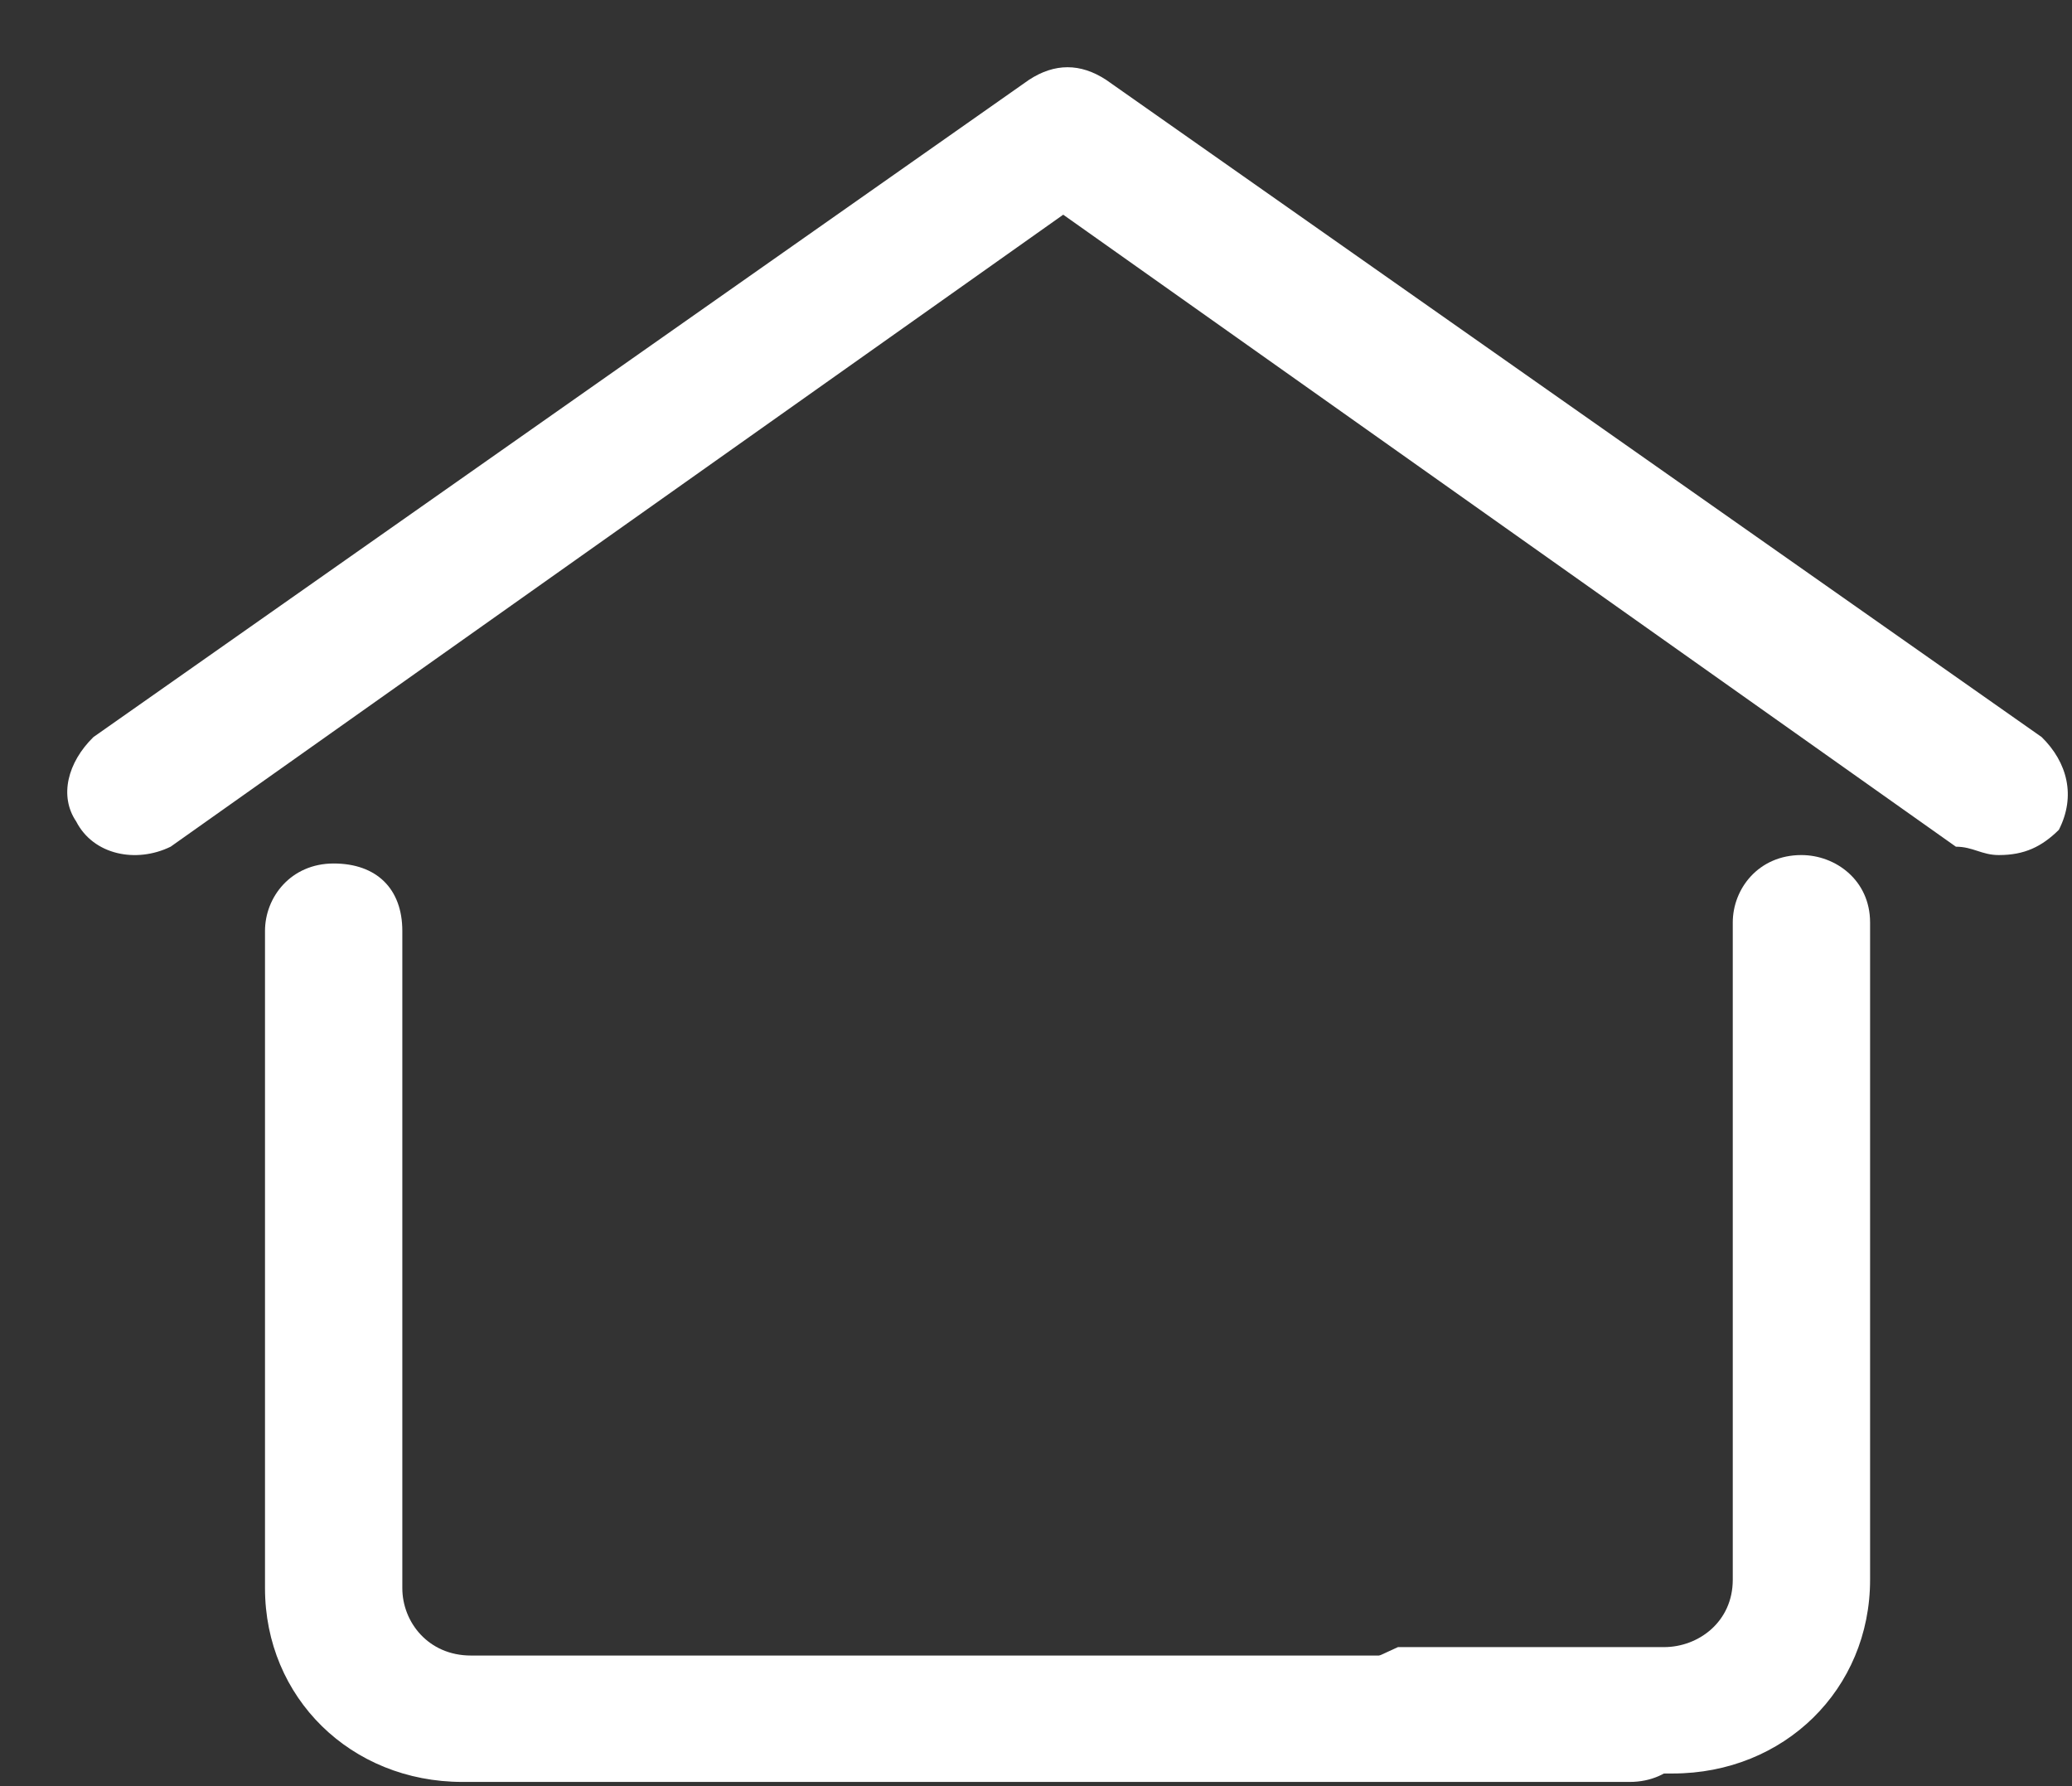
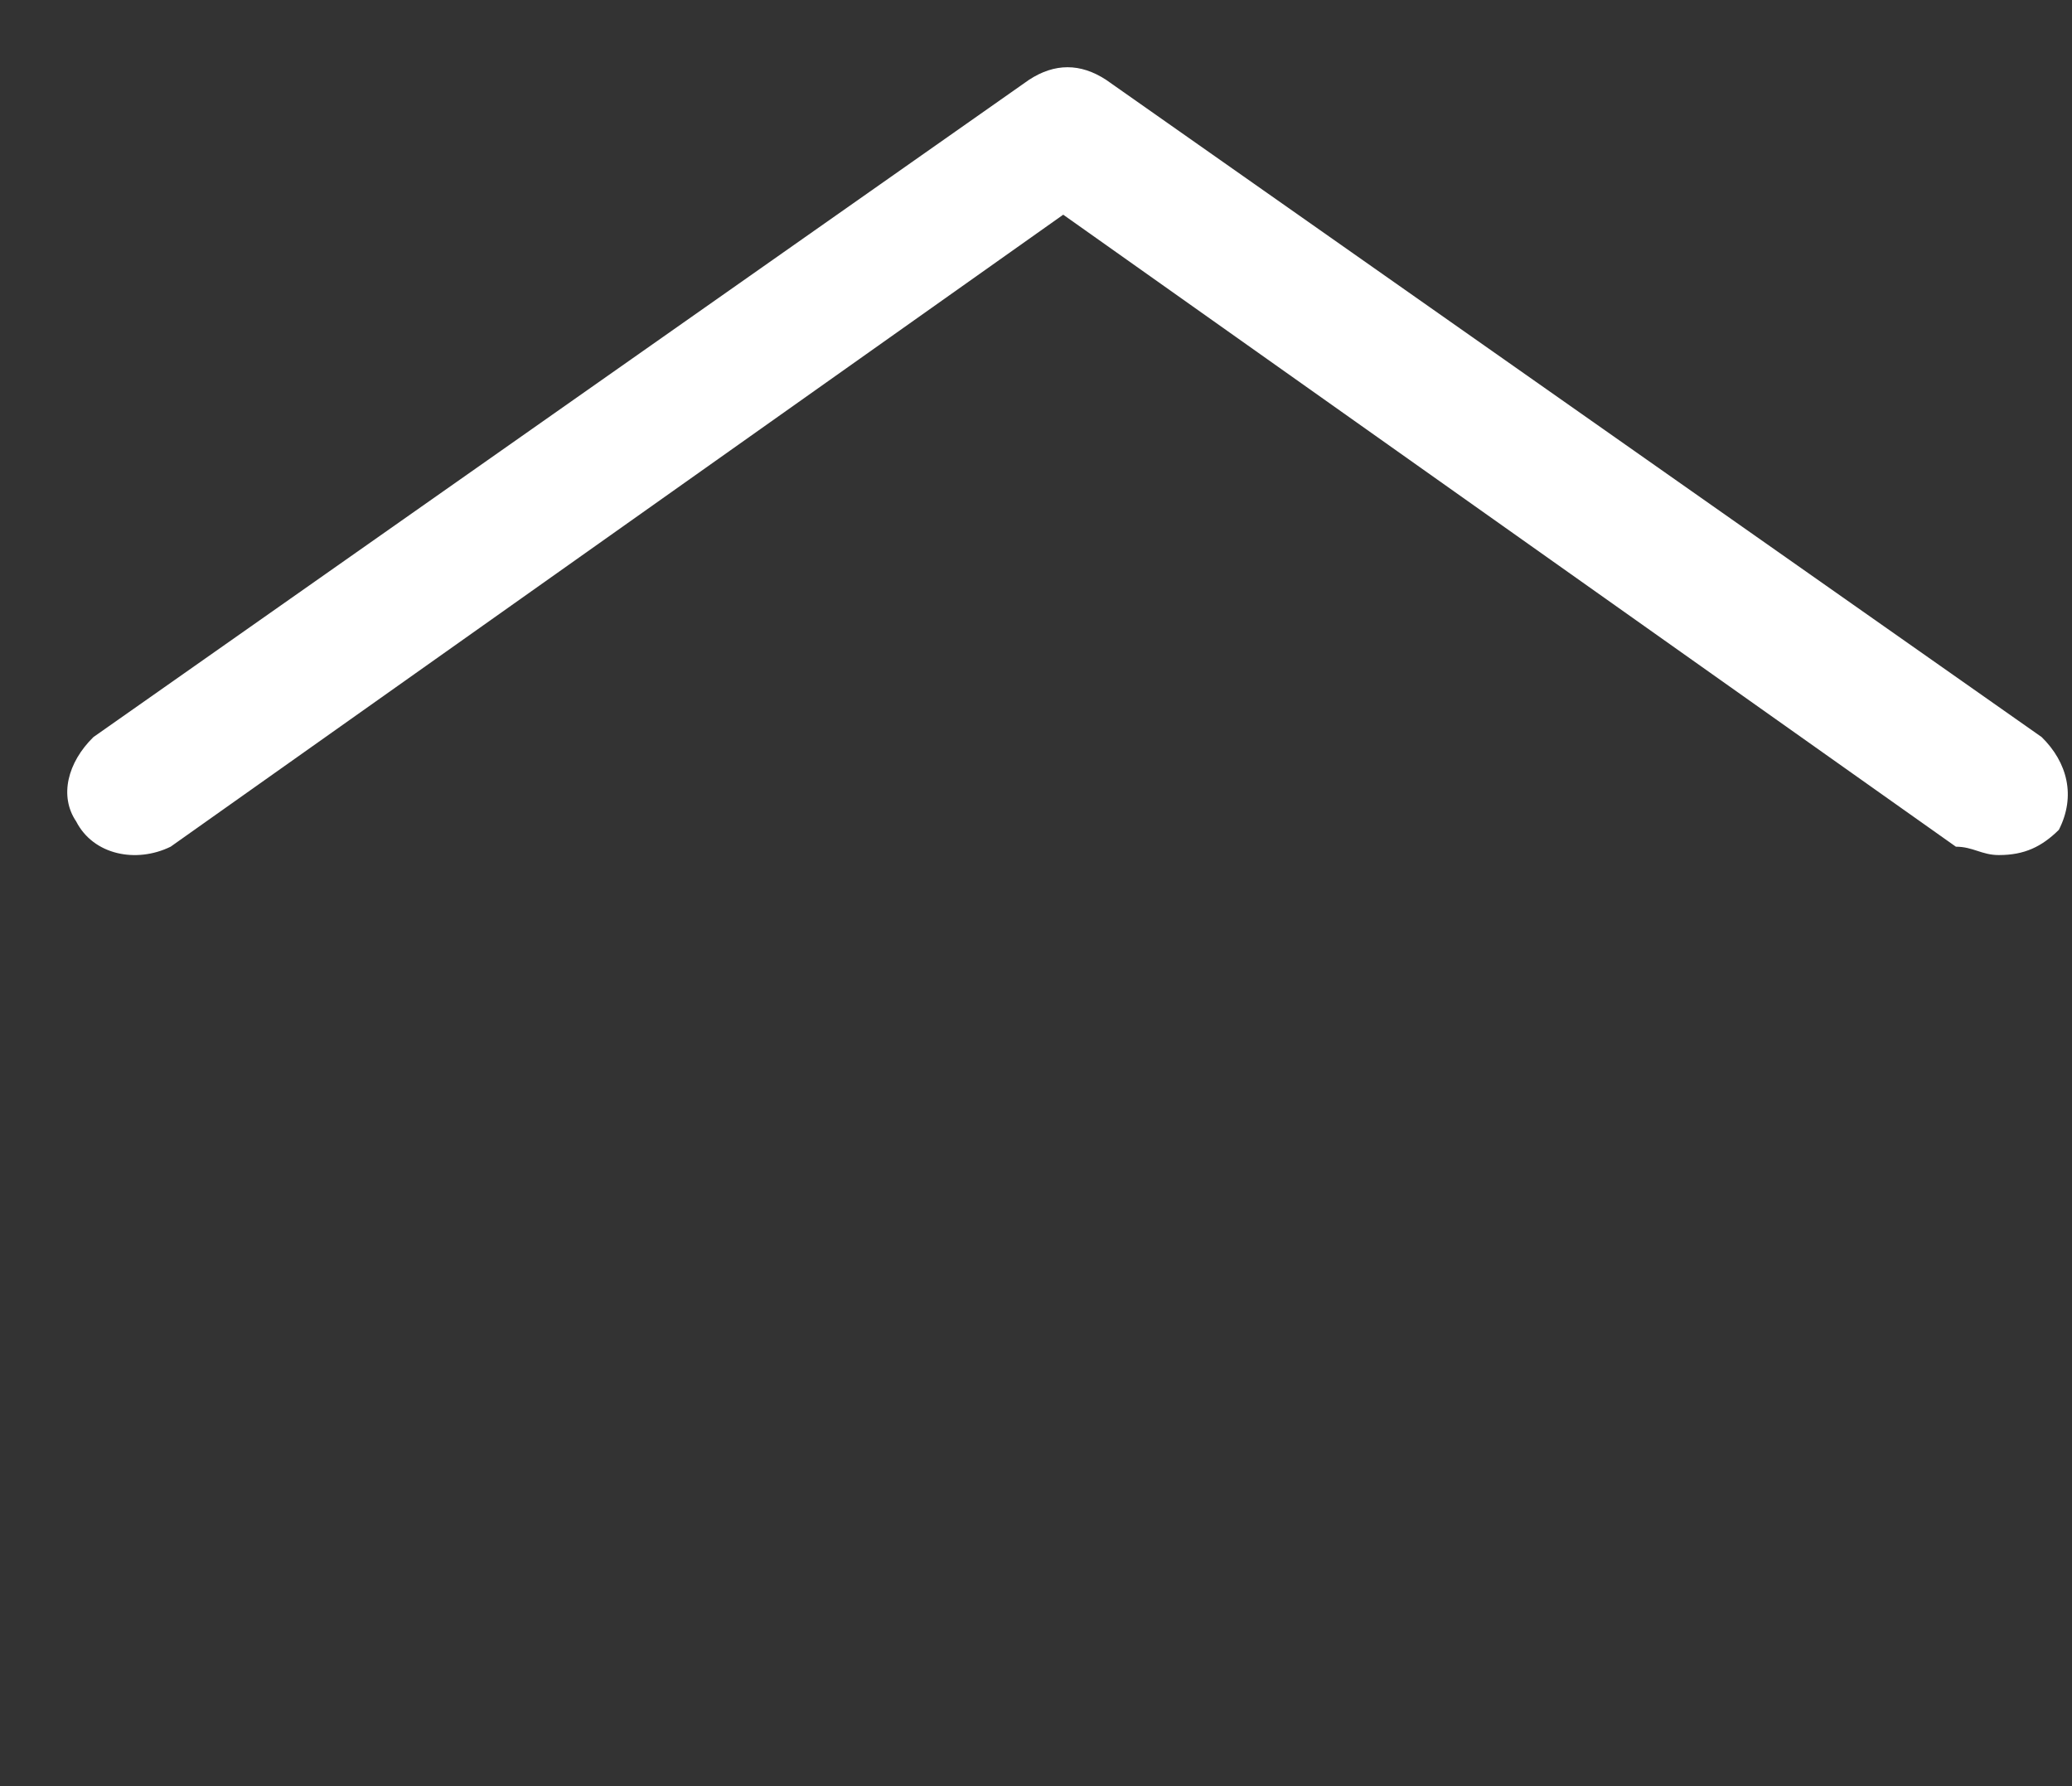
<svg xmlns="http://www.w3.org/2000/svg" width="29" height="25" viewBox="0 0 29 25" fill="none">
  <rect x="0" y="0" width="29" height="25" fill="#333333" stroke="none" />
  <path d="M27.976 11.968C27.735 11.968 27.615 11.851 27.375 11.851L14.881 3.005L2.388 11.851C1.907 12.086 1.307 11.968 1.066 11.497C0.826 11.143 0.946 10.671 1.307 10.317L14.401 1.118C14.761 0.882 15.122 0.882 15.482 1.118L28.576 10.317C28.936 10.671 29.057 11.143 28.816 11.615C28.576 11.851 28.336 11.968 27.976 11.968Z" fill="#ffffff" />
-   <path d="M23.771 23.998C23.771 24.47 23.411 24.941 22.81 24.941H6.472C4.911 24.941 3.709 23.762 3.709 22.229V13.03C3.709 12.558 4.07 12.086 4.67 12.086C5.271 12.086 5.631 12.44 5.631 13.03V22.229C5.631 22.701 5.992 23.172 6.592 23.172H21.969" fill="#ffffff" />
-   <path d="M19.566 23.054H23.29C23.771 23.054 24.252 22.701 24.252 22.111V12.912C24.252 12.44 24.612 11.968 25.212 11.968C25.693 11.968 26.174 12.322 26.174 12.912V22.111C26.174 23.644 24.972 24.823 23.411 24.823H18.726C18.245 24.823 17.765 24.47 17.765 23.88" fill="#ffffff" />
</svg>